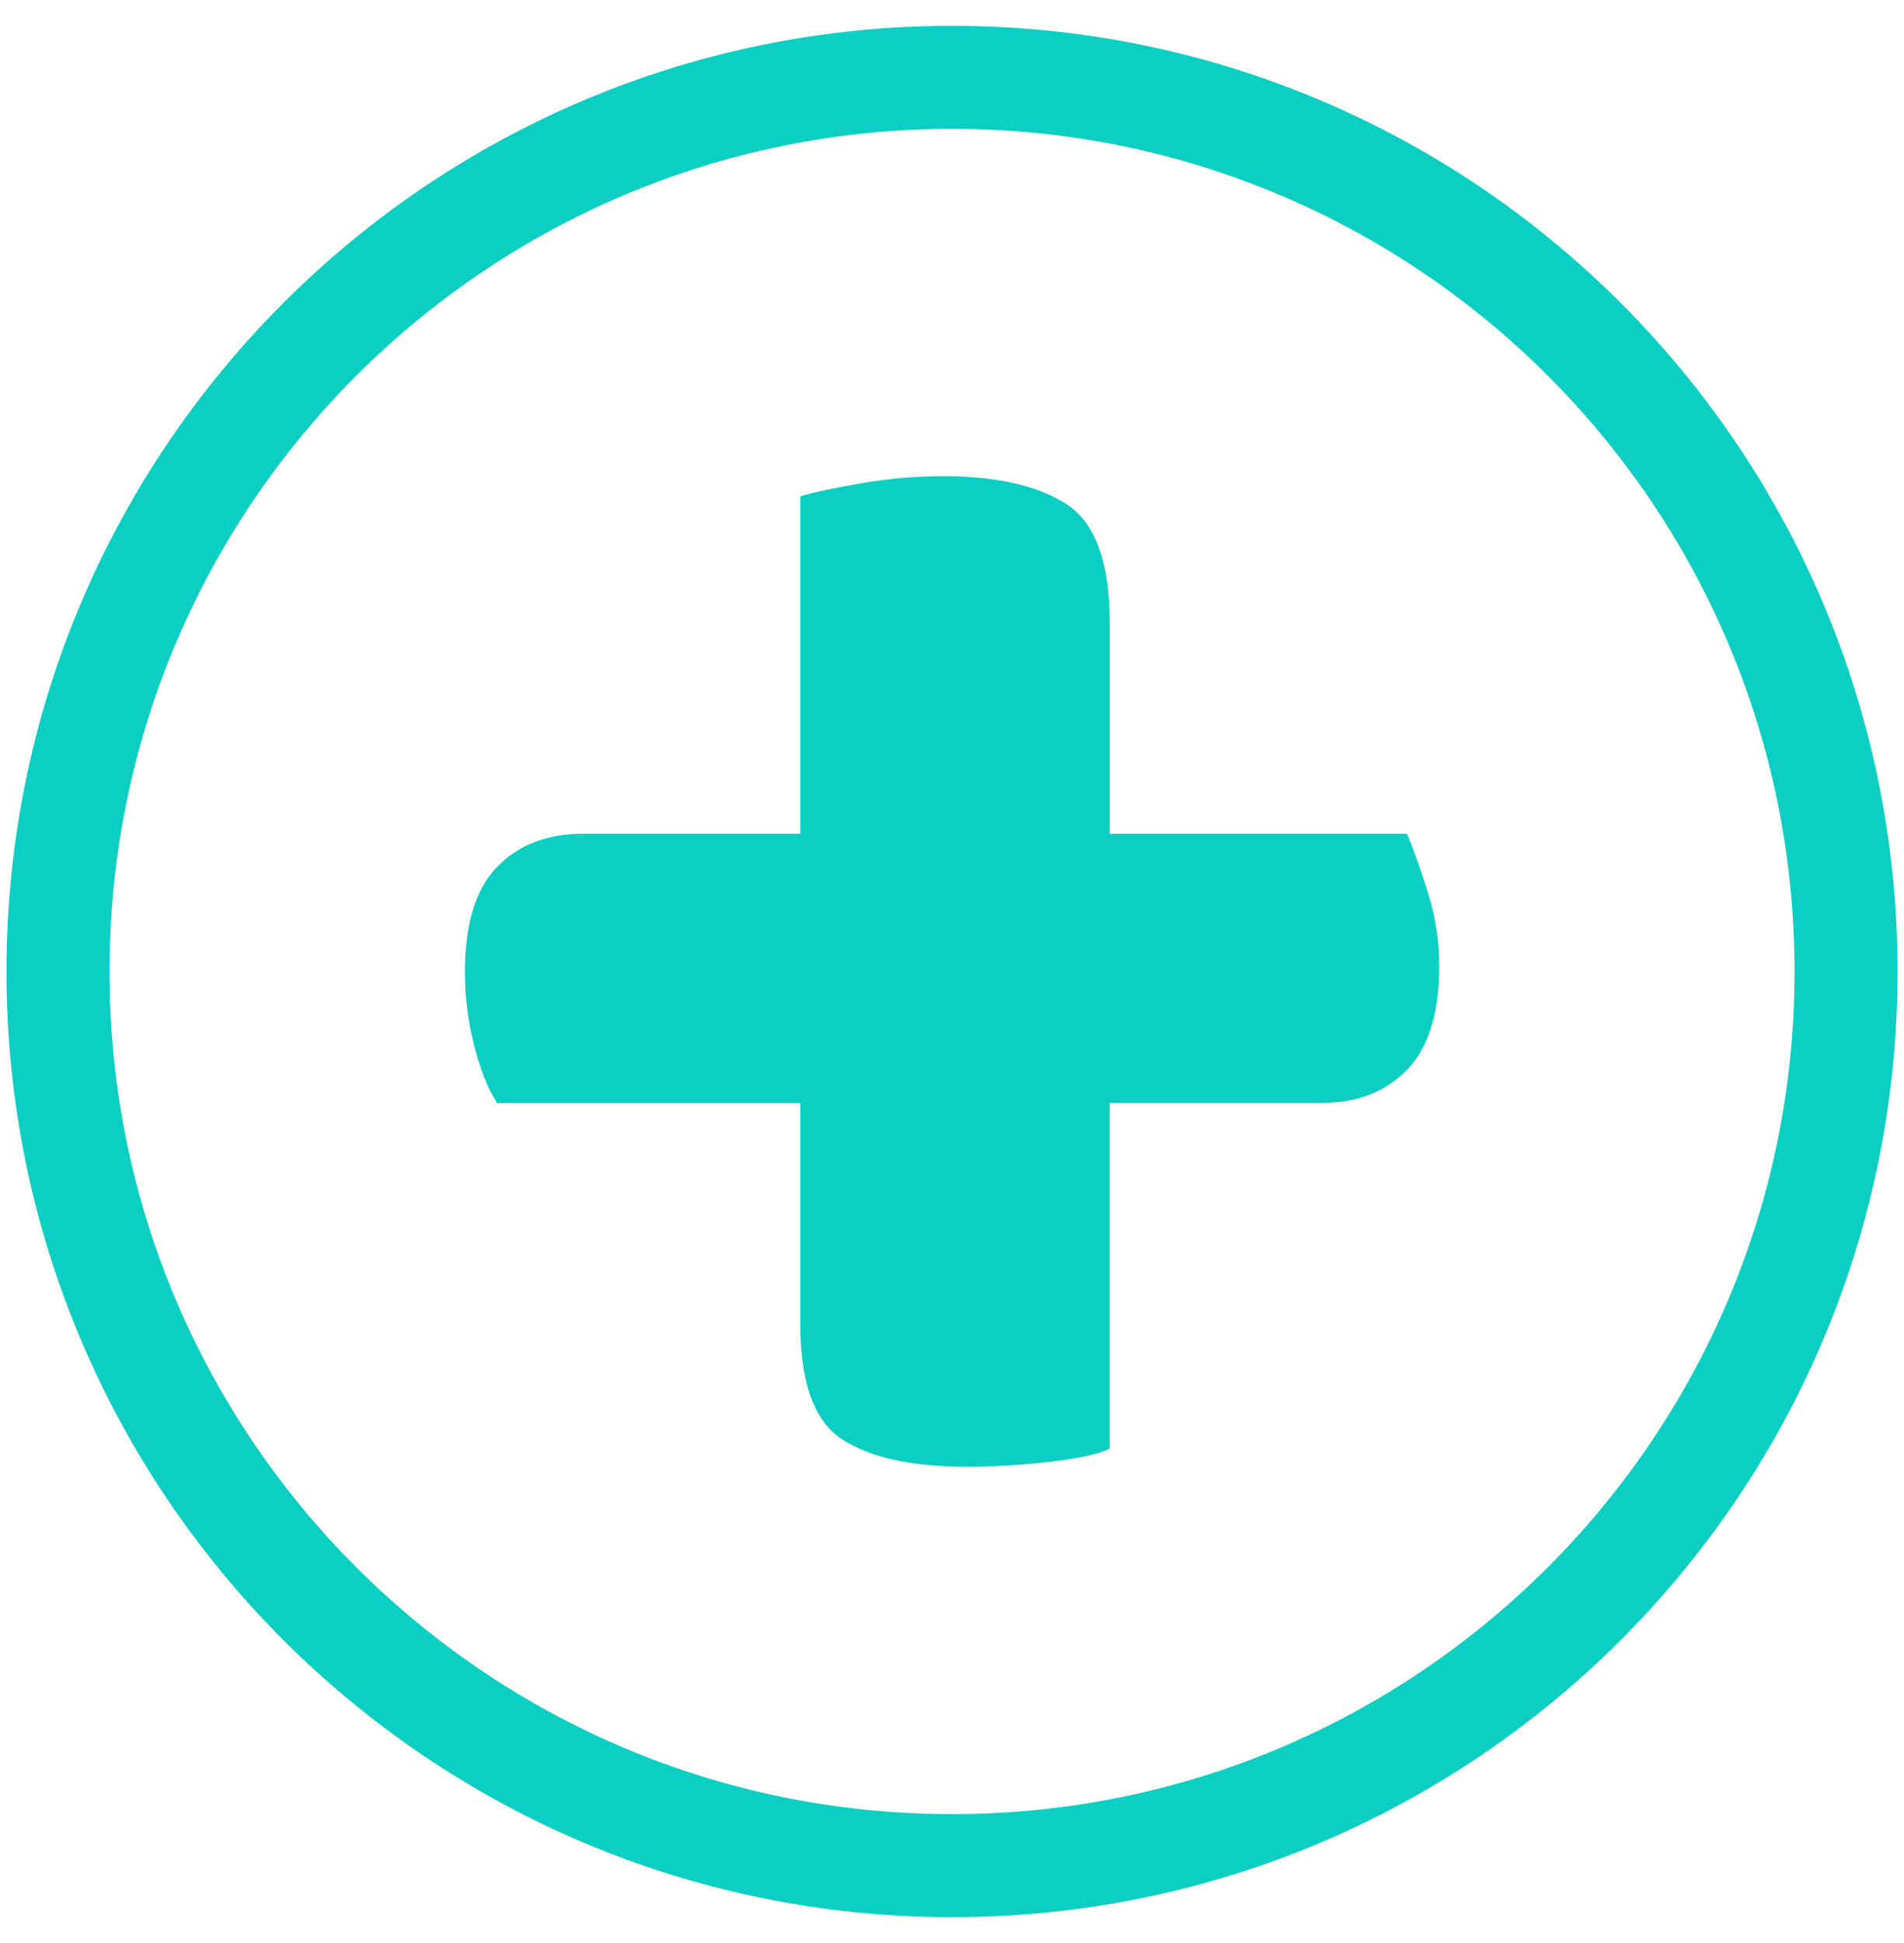
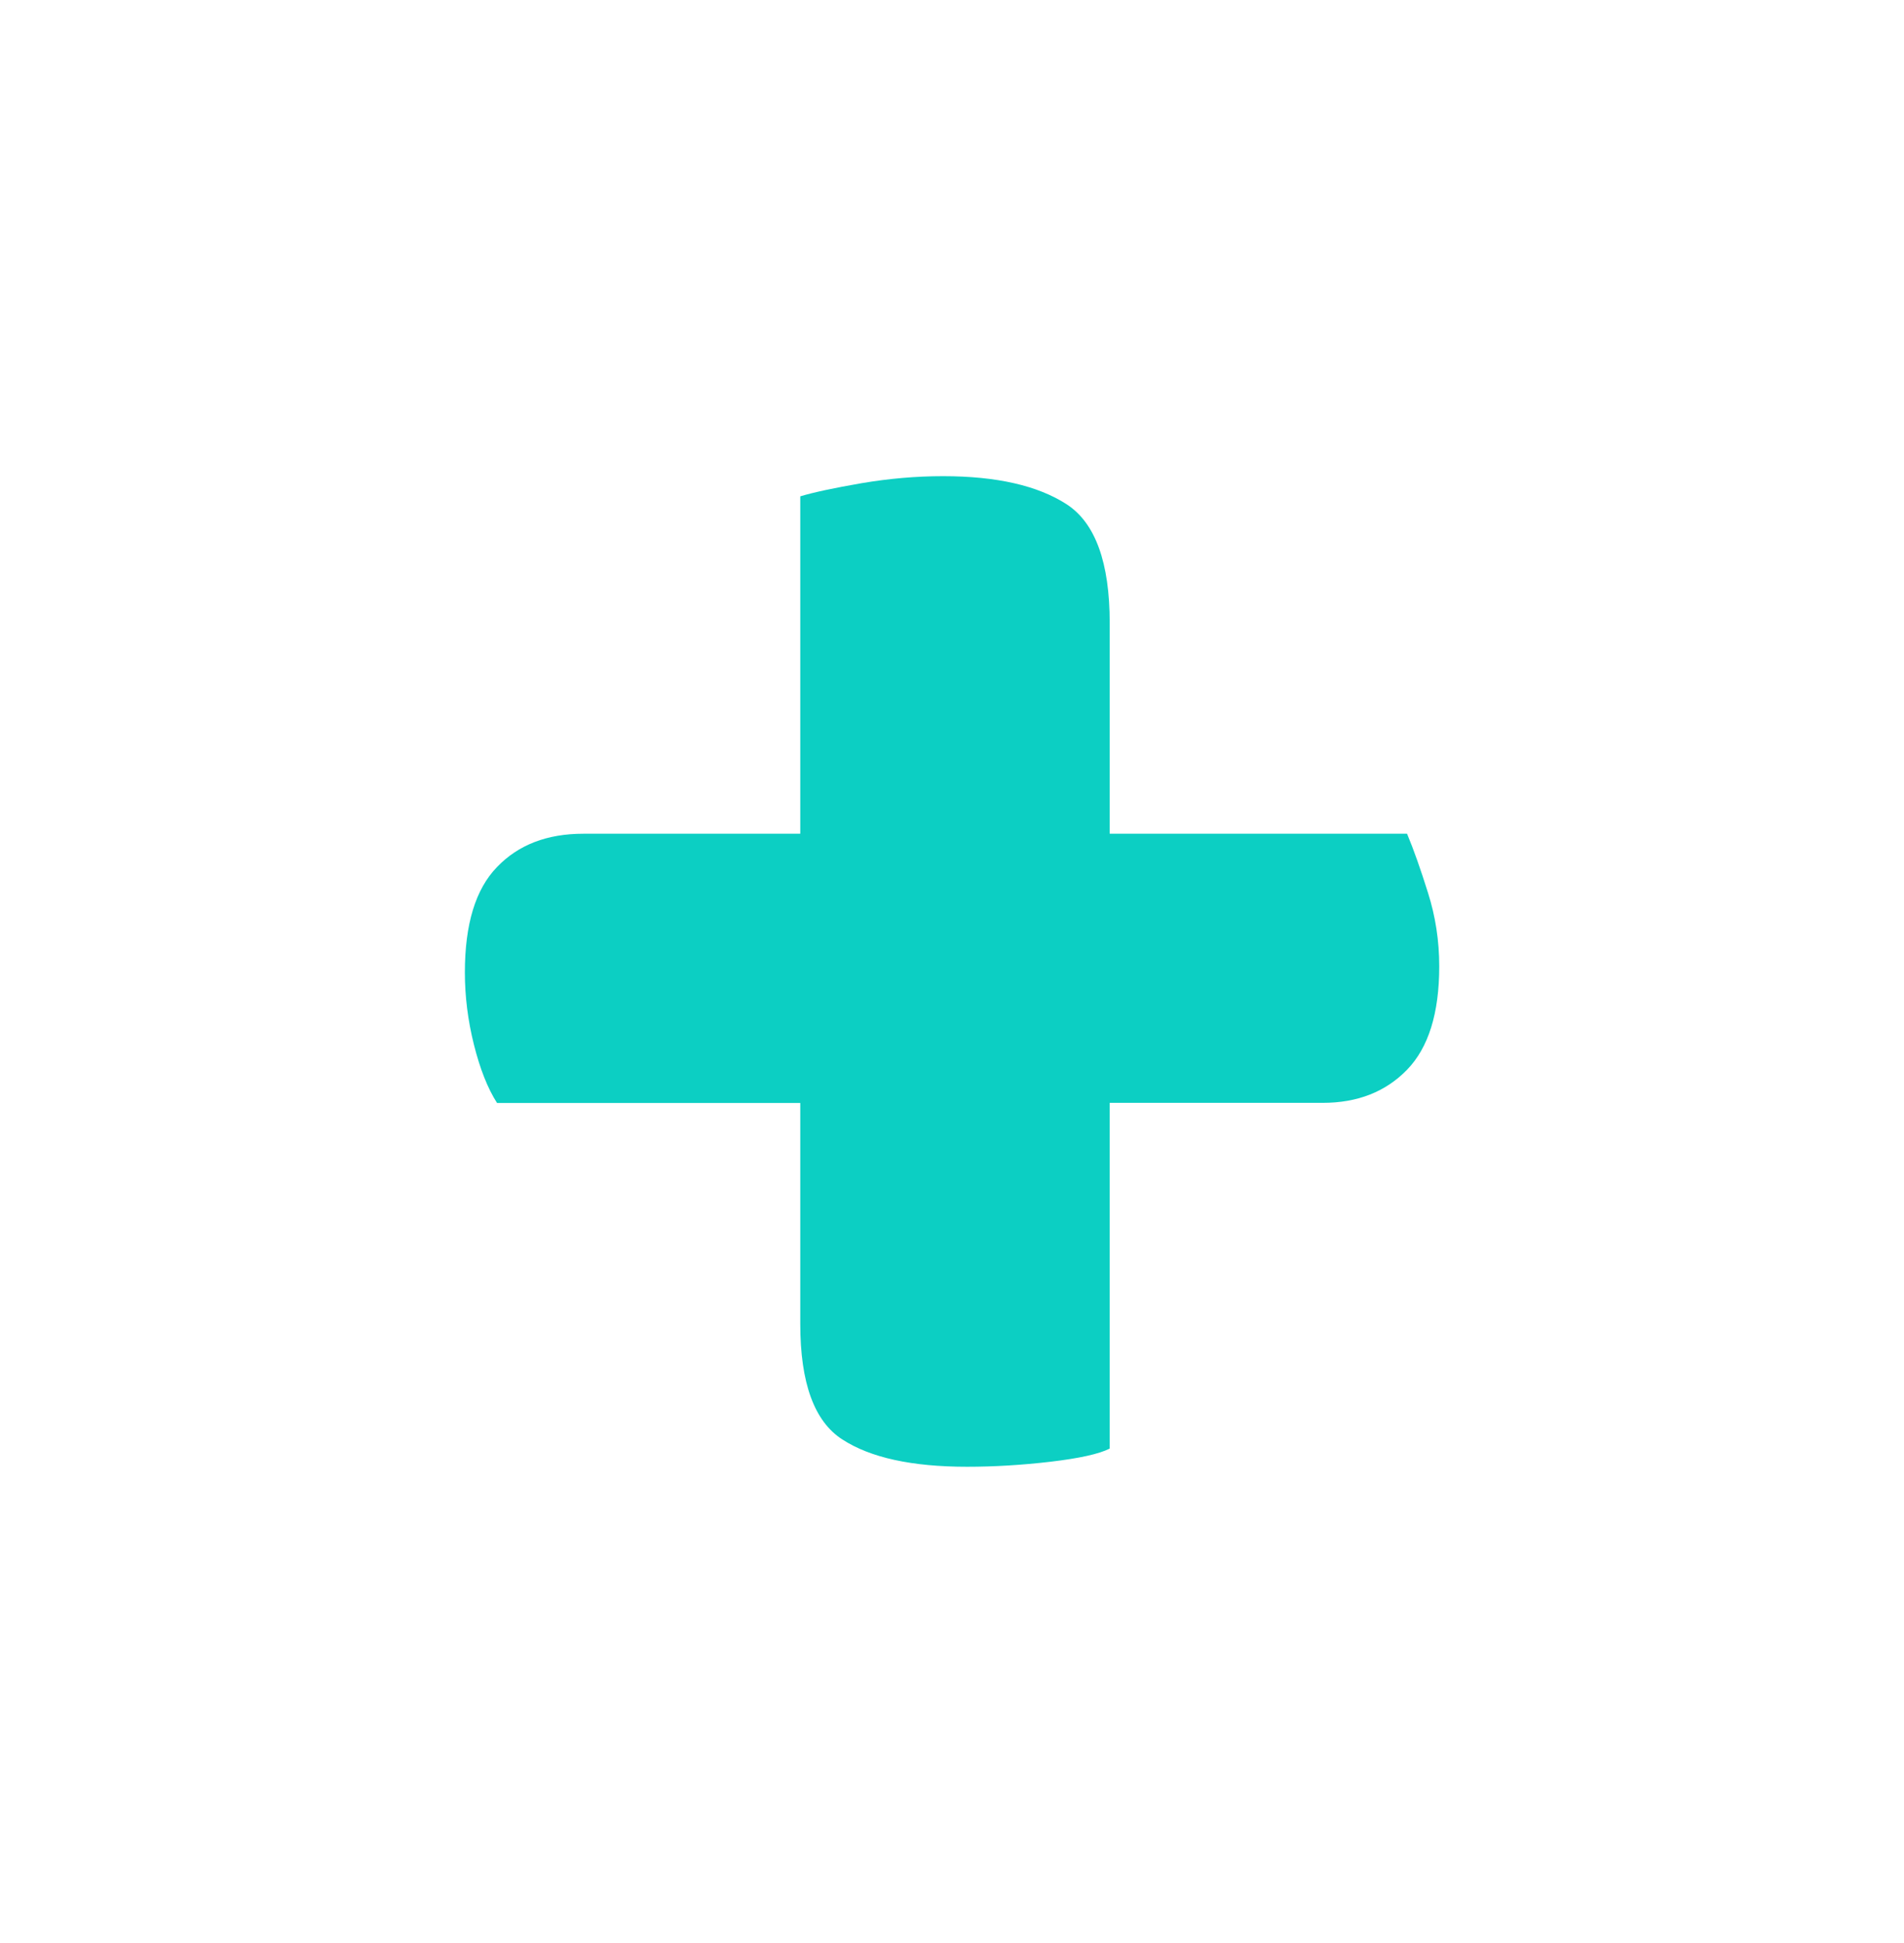
<svg xmlns="http://www.w3.org/2000/svg" version="1.1" id="Layer_1" x="0px" y="0px" width="51.029px" height="52.07px" viewBox="0 0 51.029 52.07" enable-background="new 0 0 51.029 52.07" xml:space="preserve">
  <g>
    <g>
      <path fill="#0CCFC3" d="M29.74,38.821c-0.285,0.144-0.814,0.261-1.589,0.352c-0.77,0.09-1.518,0.134-2.232,0.134    c-1.475,0-2.586-0.241-3.34-0.729c-0.754-0.482-1.131-1.514-1.131-3.096v-5.924h-8.127c-0.252-0.392-0.457-0.916-0.619-1.561    c-0.162-0.646-0.243-1.292-0.243-1.938c0-1.293,0.287-2.233,0.862-2.824c0.573-0.597,1.343-0.892,2.314-0.892h5.813v-9.042    c0.357-0.108,0.905-0.224,1.642-0.352c0.738-0.125,1.465-0.188,2.185-0.188c1.433,0,2.538,0.252,3.312,0.753    c0.77,0.501,1.154,1.562,1.154,3.179v5.649h7.969c0.18,0.431,0.367,0.962,0.563,1.588c0.199,0.629,0.3,1.283,0.3,1.966    c0,1.259-0.289,2.181-0.863,2.772c-0.574,0.591-1.326,0.887-2.262,0.887H29.74L29.74,38.821L29.74,38.821z" />
    </g>
-     <path fill="none" stroke="#0CCFC3" stroke-width="2.761" stroke-miterlimit="10" d="M49.476,26.037   c0,13.231-10.727,23.96-23.959,23.96c-13.234,0-23.963-10.729-23.963-23.96c0-13.235,10.729-23.964,23.963-23.964   C38.749,2.073,49.476,12.802,49.476,26.037z" />
  </g>
</svg>